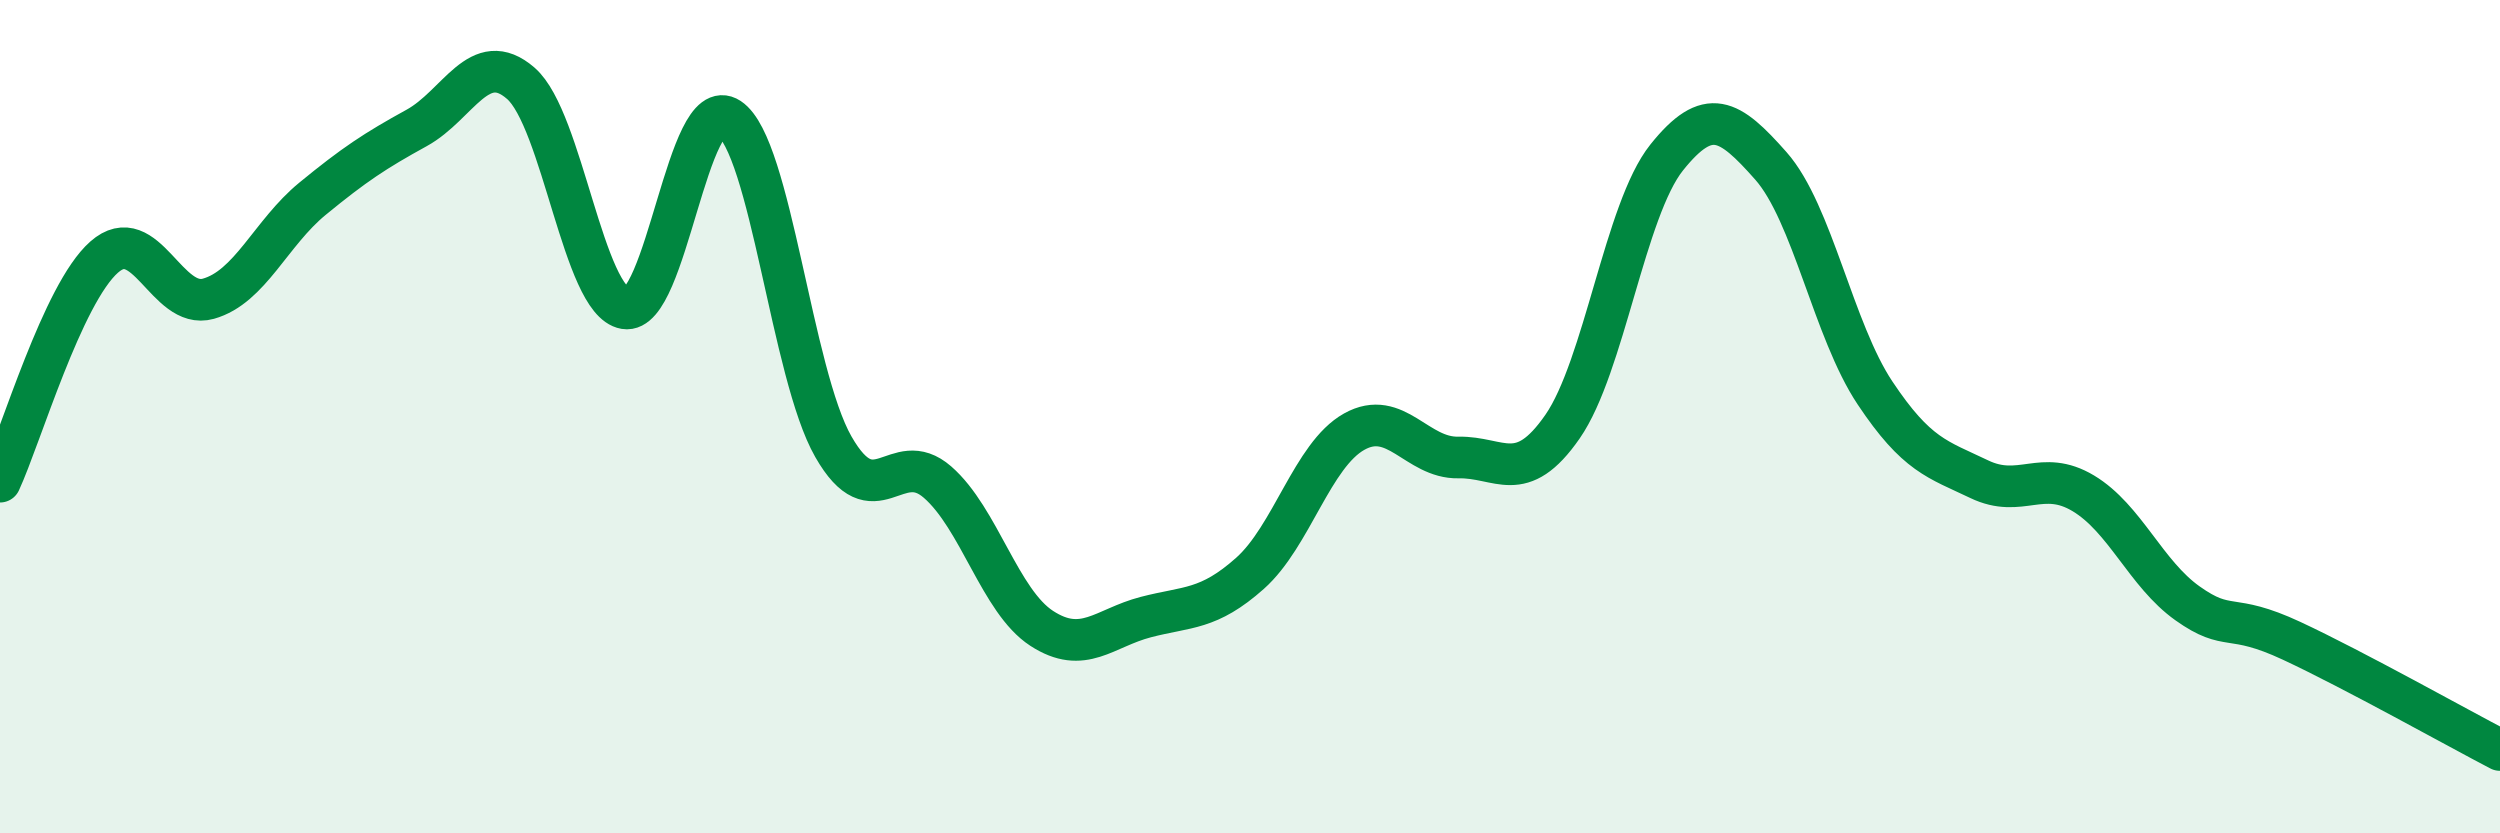
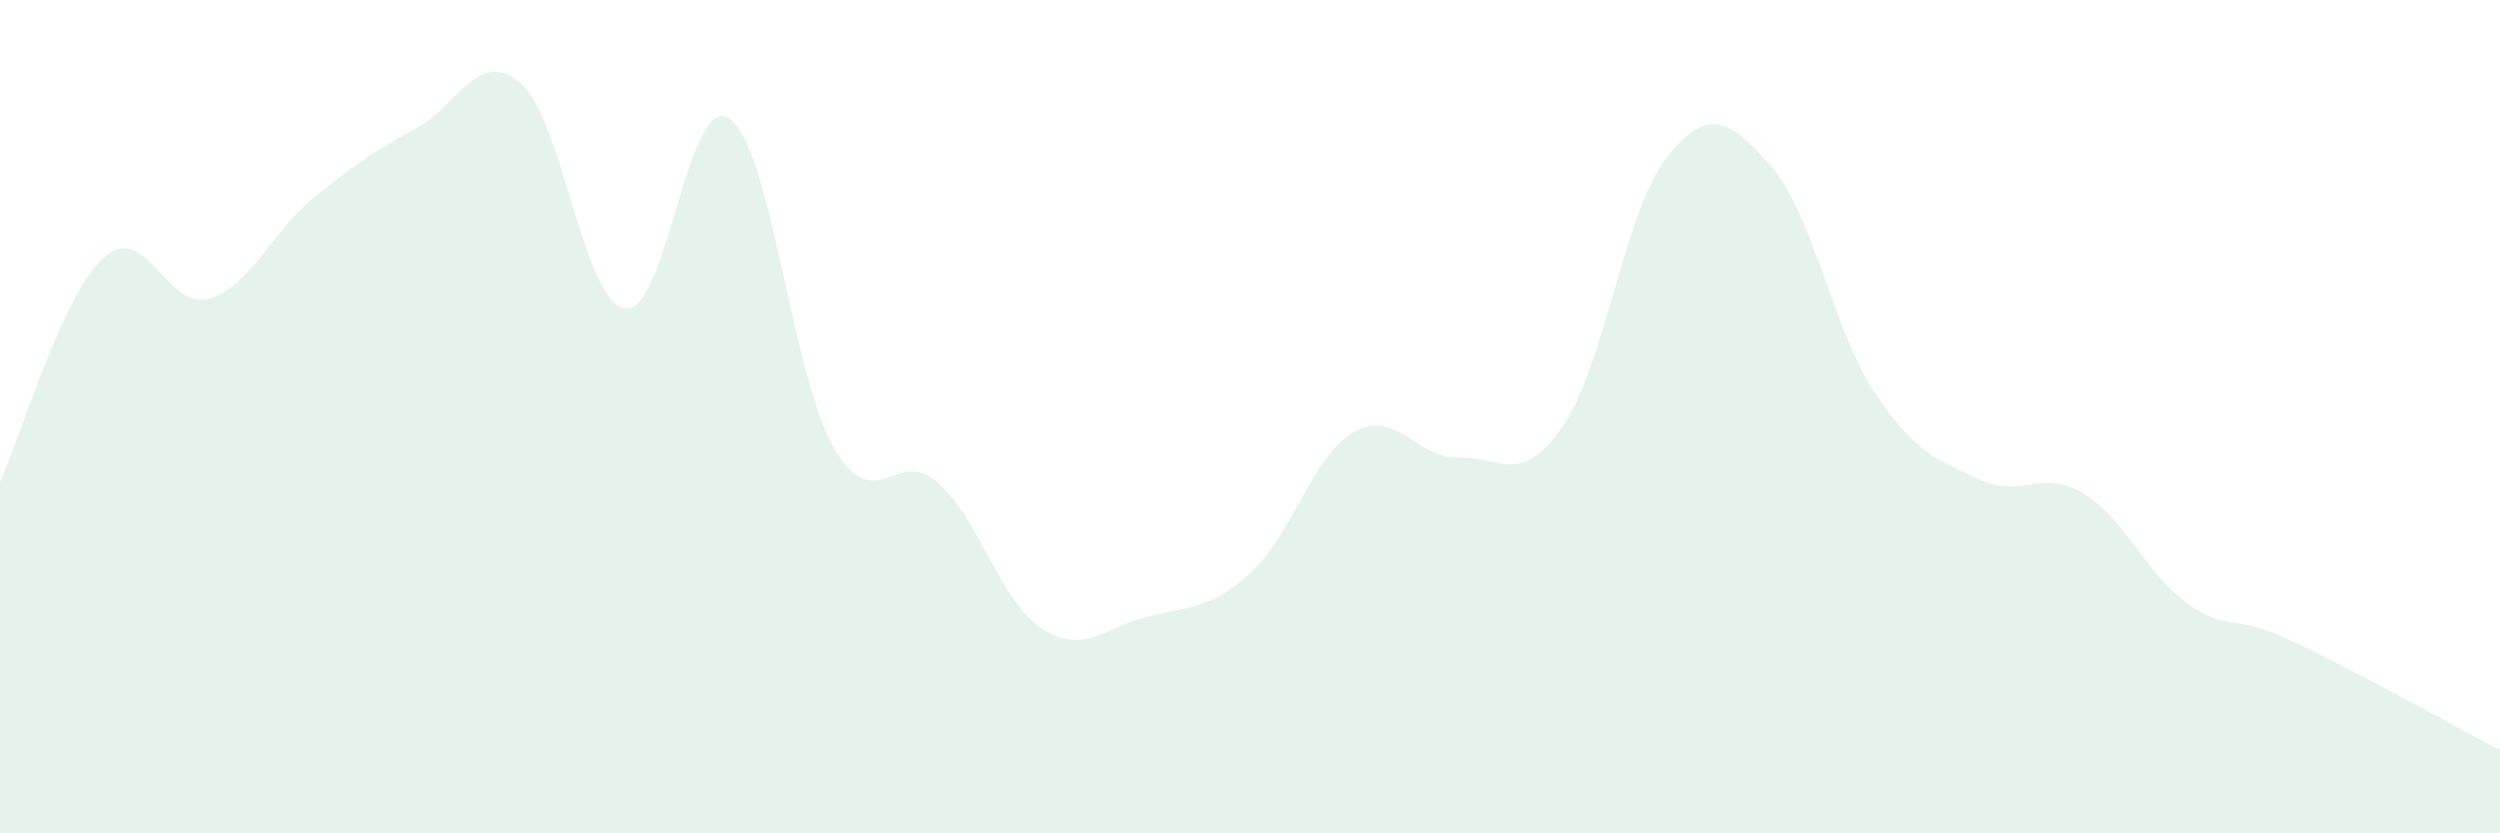
<svg xmlns="http://www.w3.org/2000/svg" width="60" height="20" viewBox="0 0 60 20">
  <path d="M 0,11.56 C 0.5,10.48 1.5,7.05 2.5,6.17 C 3.5,5.29 4,7.45 5,7.17 C 6,6.89 6.5,5.59 7.5,4.77 C 8.5,3.95 9,3.62 10,3.07 C 11,2.52 11.5,1.13 12.5,2 C 13.5,2.87 14,7.23 15,7.4 C 16,7.57 16.5,2.18 17.5,2.84 C 18.5,3.5 19,8.97 20,10.72 C 21,12.47 21.5,10.7 22.5,11.57 C 23.5,12.44 24,14.43 25,15.08 C 26,15.73 26.5,15.07 27.5,14.81 C 28.5,14.55 29,14.65 30,13.76 C 31,12.87 31.5,10.92 32.5,10.36 C 33.5,9.8 34,11 35,10.98 C 36,10.96 36.5,11.68 37.5,10.24 C 38.5,8.8 39,5.03 40,3.78 C 41,2.53 41.5,2.85 42.5,3.98 C 43.5,5.11 44,7.93 45,9.43 C 46,10.93 46.5,11.02 47.5,11.5 C 48.5,11.98 49,11.24 50,11.84 C 51,12.44 51.5,13.77 52.5,14.48 C 53.5,15.19 53.5,14.68 55,15.38 C 56.5,16.08 59,17.48 60,18L60 20L0 20Z" fill="#008740" opacity="0.1" stroke-linecap="round" stroke-linejoin="round" />
-   <path d="M 0,11.56 C 0.5,10.48 1.5,7.05 2.5,6.17 C 3.5,5.29 4,7.45 5,7.17 C 6,6.89 6.5,5.59 7.5,4.77 C 8.5,3.95 9,3.62 10,3.07 C 11,2.52 11.5,1.13 12.5,2 C 13.5,2.87 14,7.23 15,7.4 C 16,7.57 16.5,2.18 17.5,2.84 C 18.5,3.5 19,8.97 20,10.72 C 21,12.47 21.5,10.7 22.5,11.57 C 23.5,12.44 24,14.43 25,15.08 C 26,15.73 26.5,15.07 27.5,14.81 C 28.5,14.55 29,14.65 30,13.76 C 31,12.87 31.5,10.92 32.5,10.36 C 33.5,9.8 34,11 35,10.98 C 36,10.96 36.5,11.68 37.5,10.24 C 38.5,8.8 39,5.03 40,3.78 C 41,2.53 41.5,2.85 42.5,3.98 C 43.5,5.11 44,7.93 45,9.43 C 46,10.93 46.5,11.02 47.5,11.5 C 48.5,11.98 49,11.24 50,11.84 C 51,12.44 51.5,13.77 52.5,14.48 C 53.5,15.19 53.5,14.68 55,15.38 C 56.5,16.08 59,17.48 60,18" stroke="#008740" stroke-width="1" fill="none" stroke-linecap="round" stroke-linejoin="round" />
</svg>